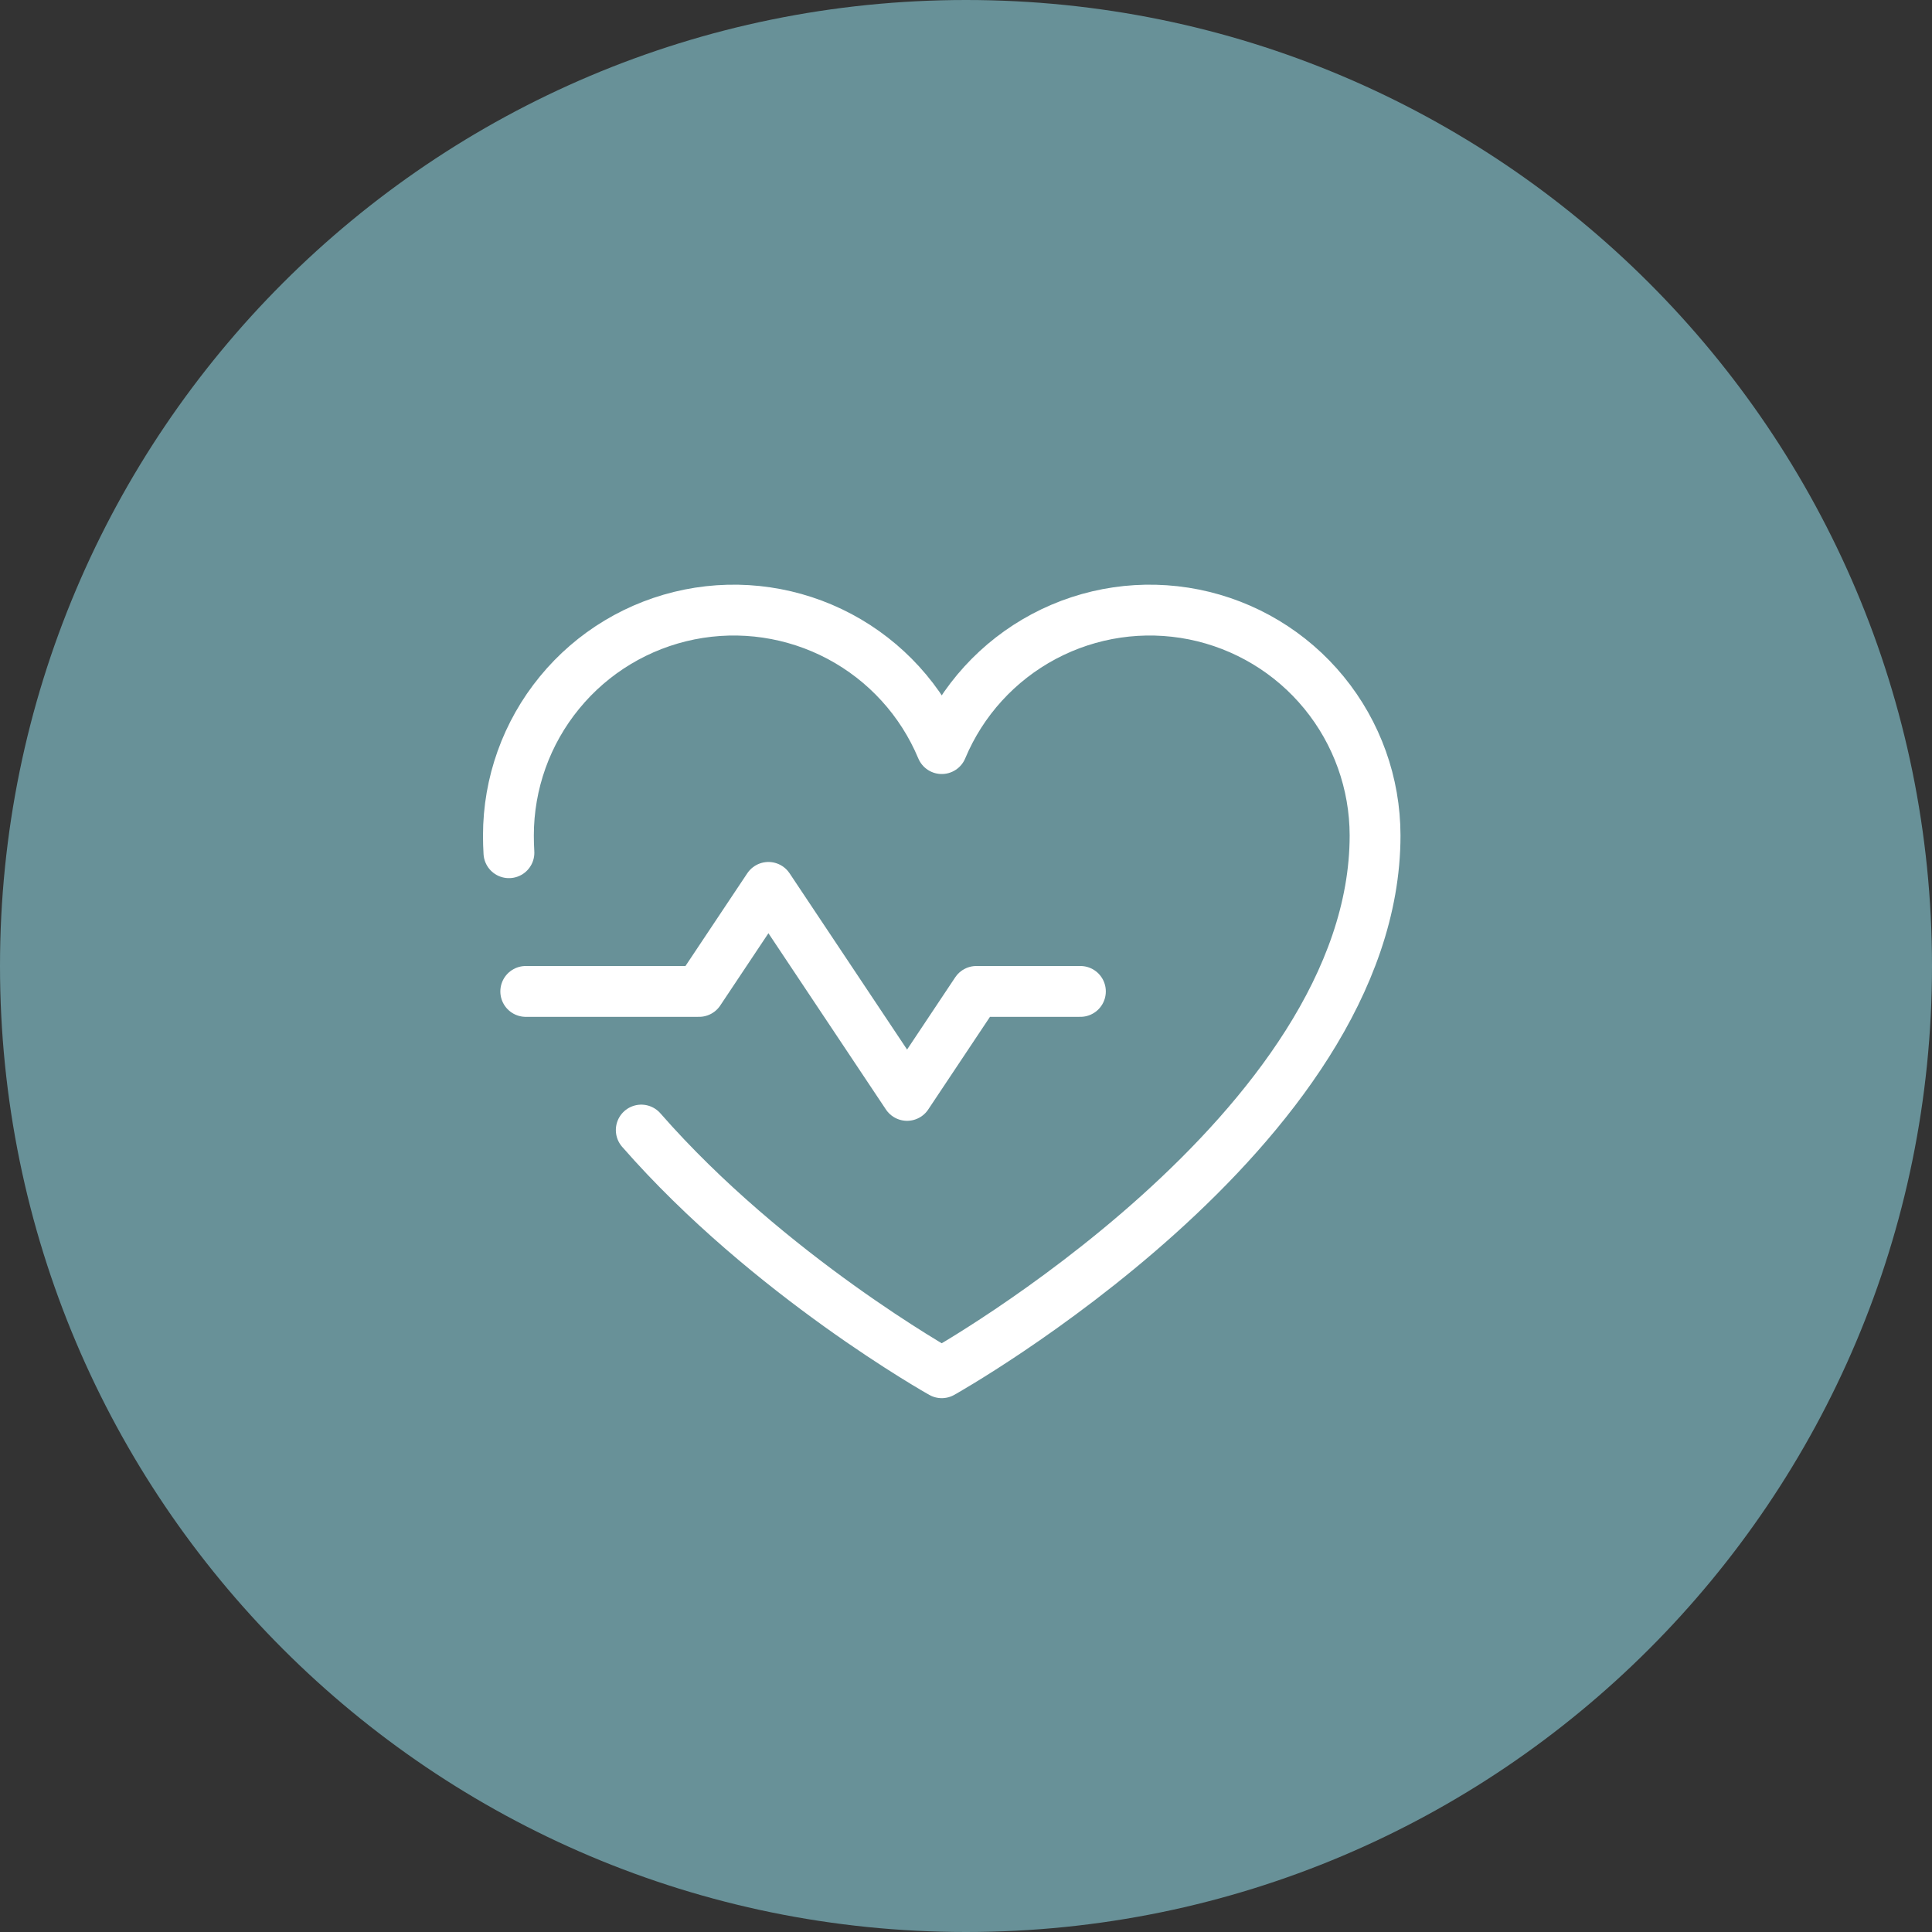
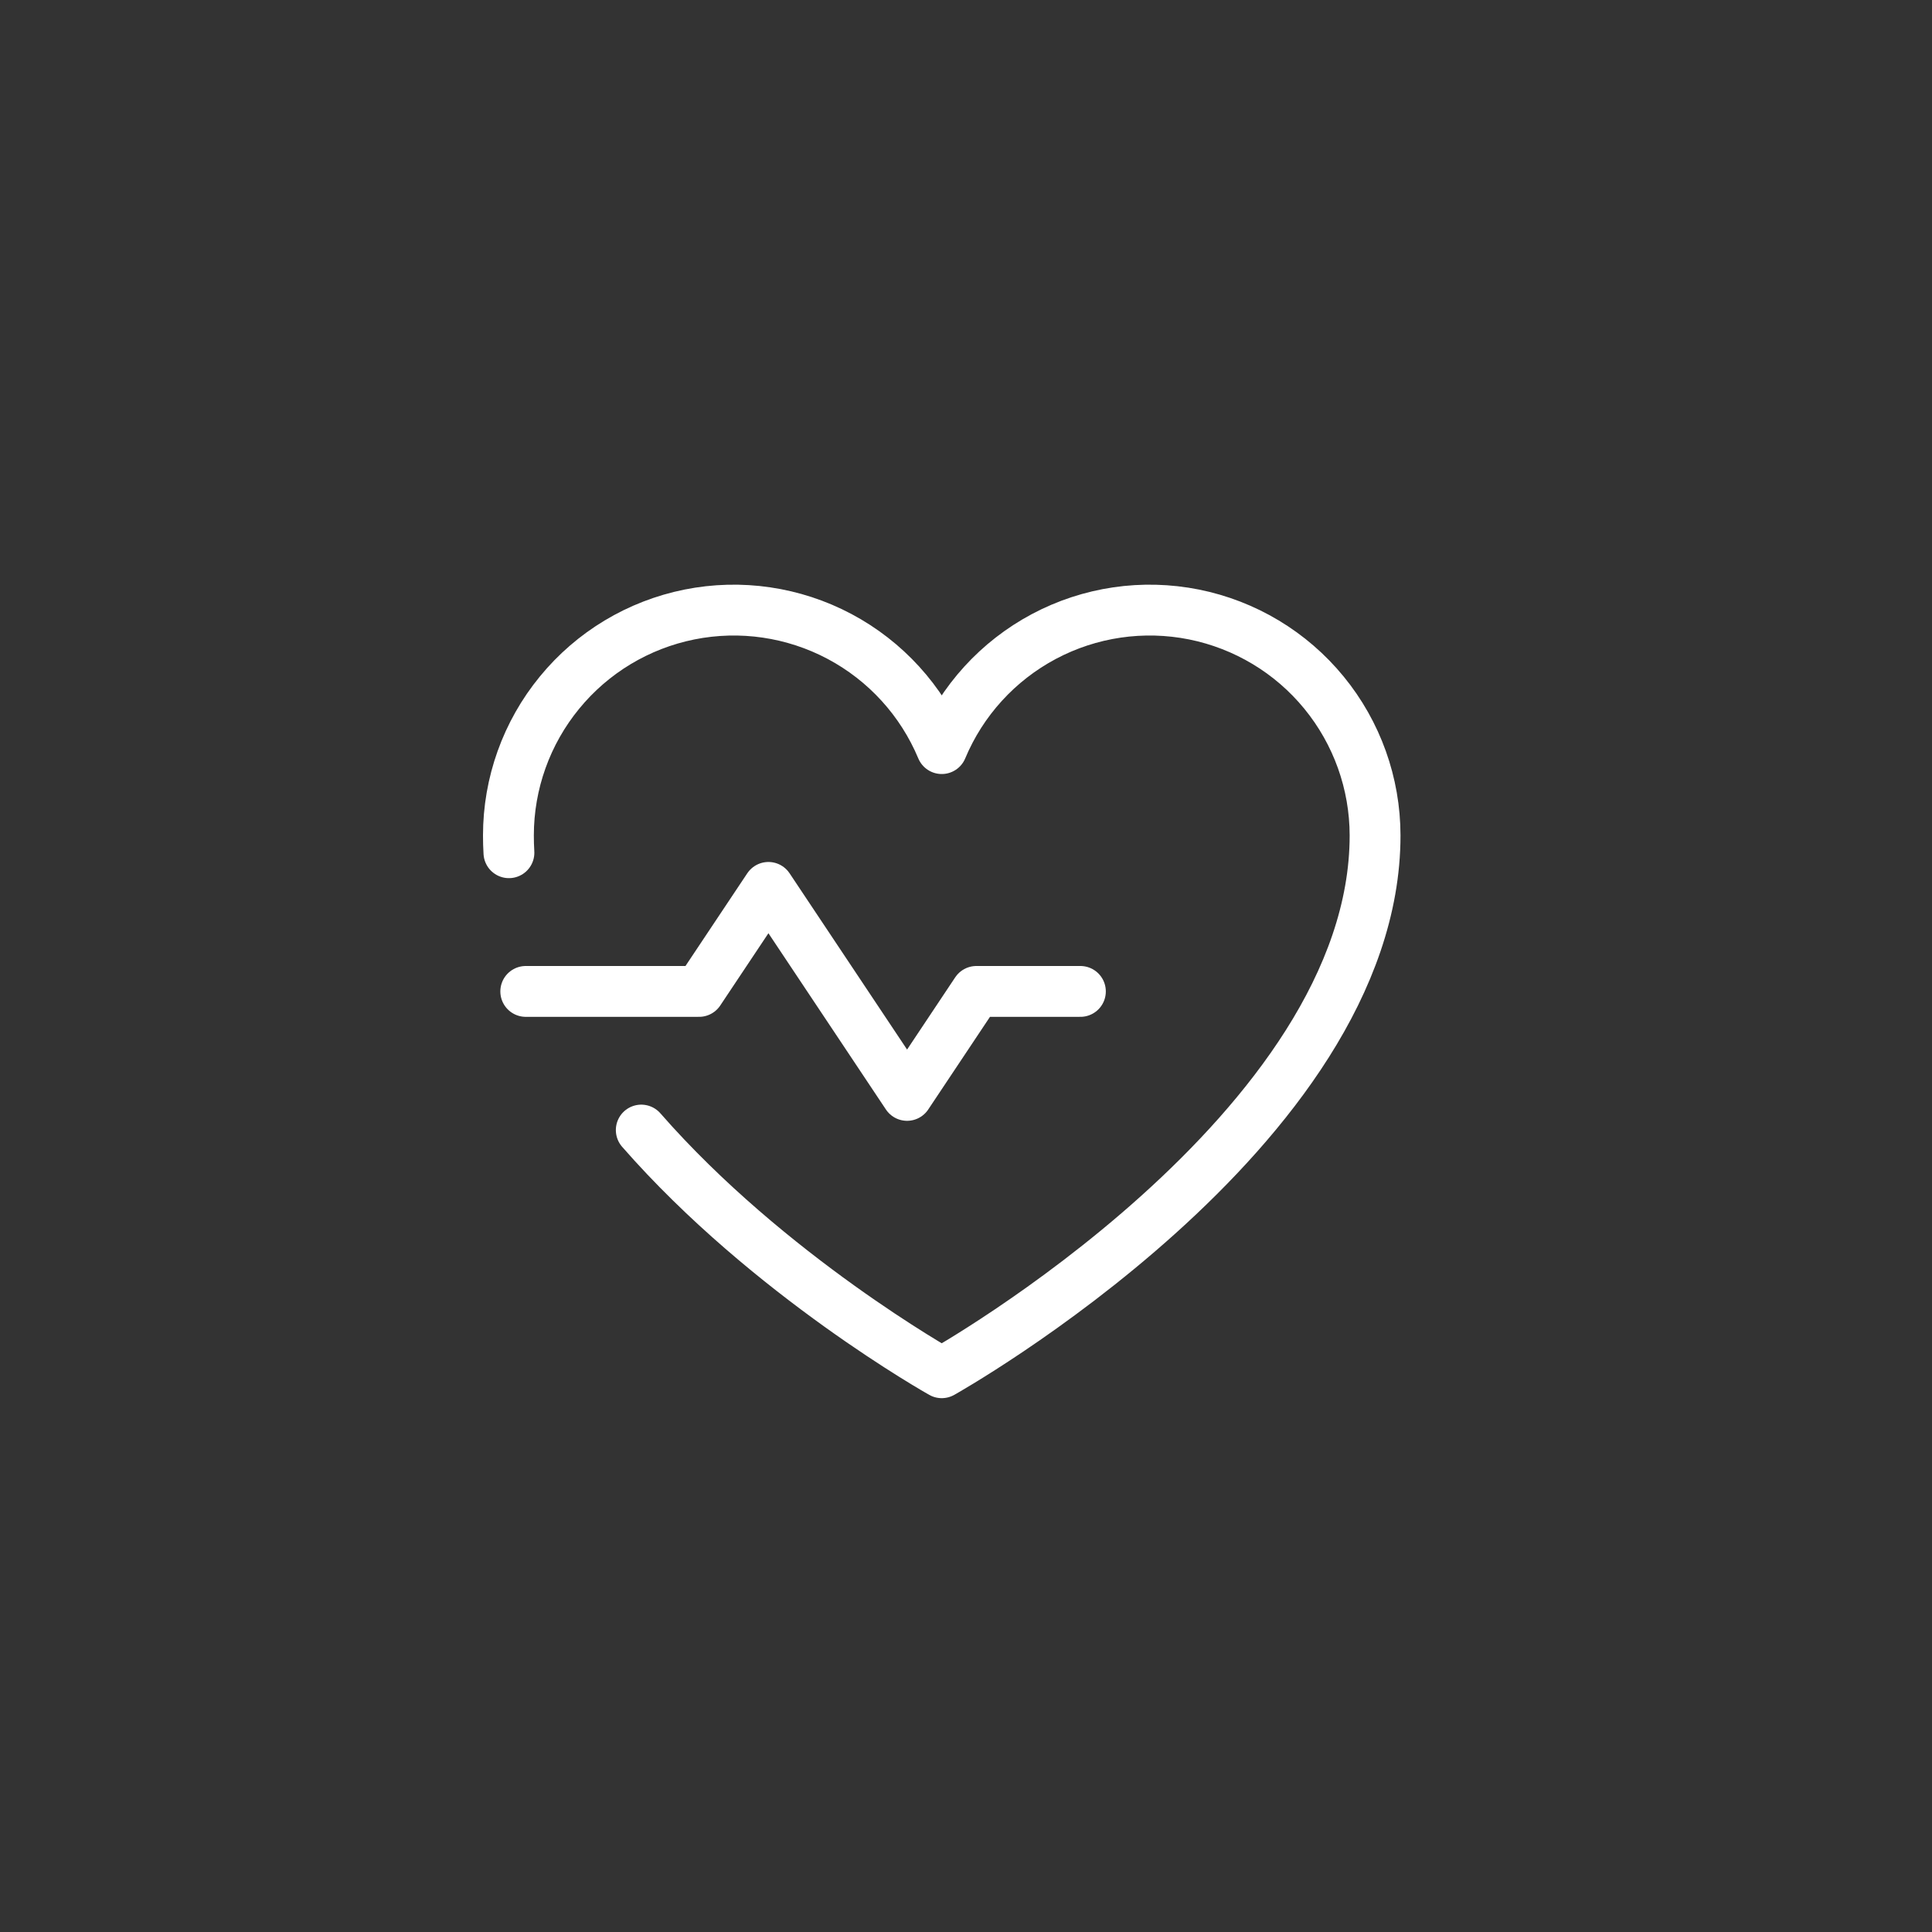
<svg xmlns="http://www.w3.org/2000/svg" width="38" height="38" viewBox="0 0 38 38" fill="none">
  <rect x="0" y="0" width="38" height="38" fill="#333333" stroke="none" />
  <g id="Group 37">
-     <path id="Vector" d="M19 38C29.493 38 38 29.493 38 19C38 8.507 29.493 0 19 0C8.507 0 0 8.507 0 19C0 29.493 8.507 38 19 38Z" fill="#689198" />
    <g id="Group 34">
      <path id="Vector_2" d="M10.341 19.5H13.75L15.114 17.454L17.841 21.545L19.204 19.5H21.25" stroke="white" stroke-linecap="round" stroke-linejoin="round" />
      <path id="Vector_3" d="M10.01 16.772C10.003 16.659 10 16.546 10 16.432C10 15.408 10.355 14.415 11.005 13.623C11.654 12.83 12.557 12.288 13.562 12.086C14.566 11.885 15.609 12.038 16.514 12.519C17.418 13 18.128 13.779 18.523 14.724C18.918 13.779 19.628 13 20.532 12.519C21.436 12.038 22.479 11.885 23.484 12.086C24.488 12.288 25.392 12.83 26.041 13.623C26.69 14.415 27.045 15.408 27.046 16.432C27.046 22.227 18.523 27 18.523 27C18.523 27 15.118 25.093 12.613 22.227" stroke="white" stroke-linecap="round" stroke-linejoin="round" />
    </g>
  </g>
</svg>